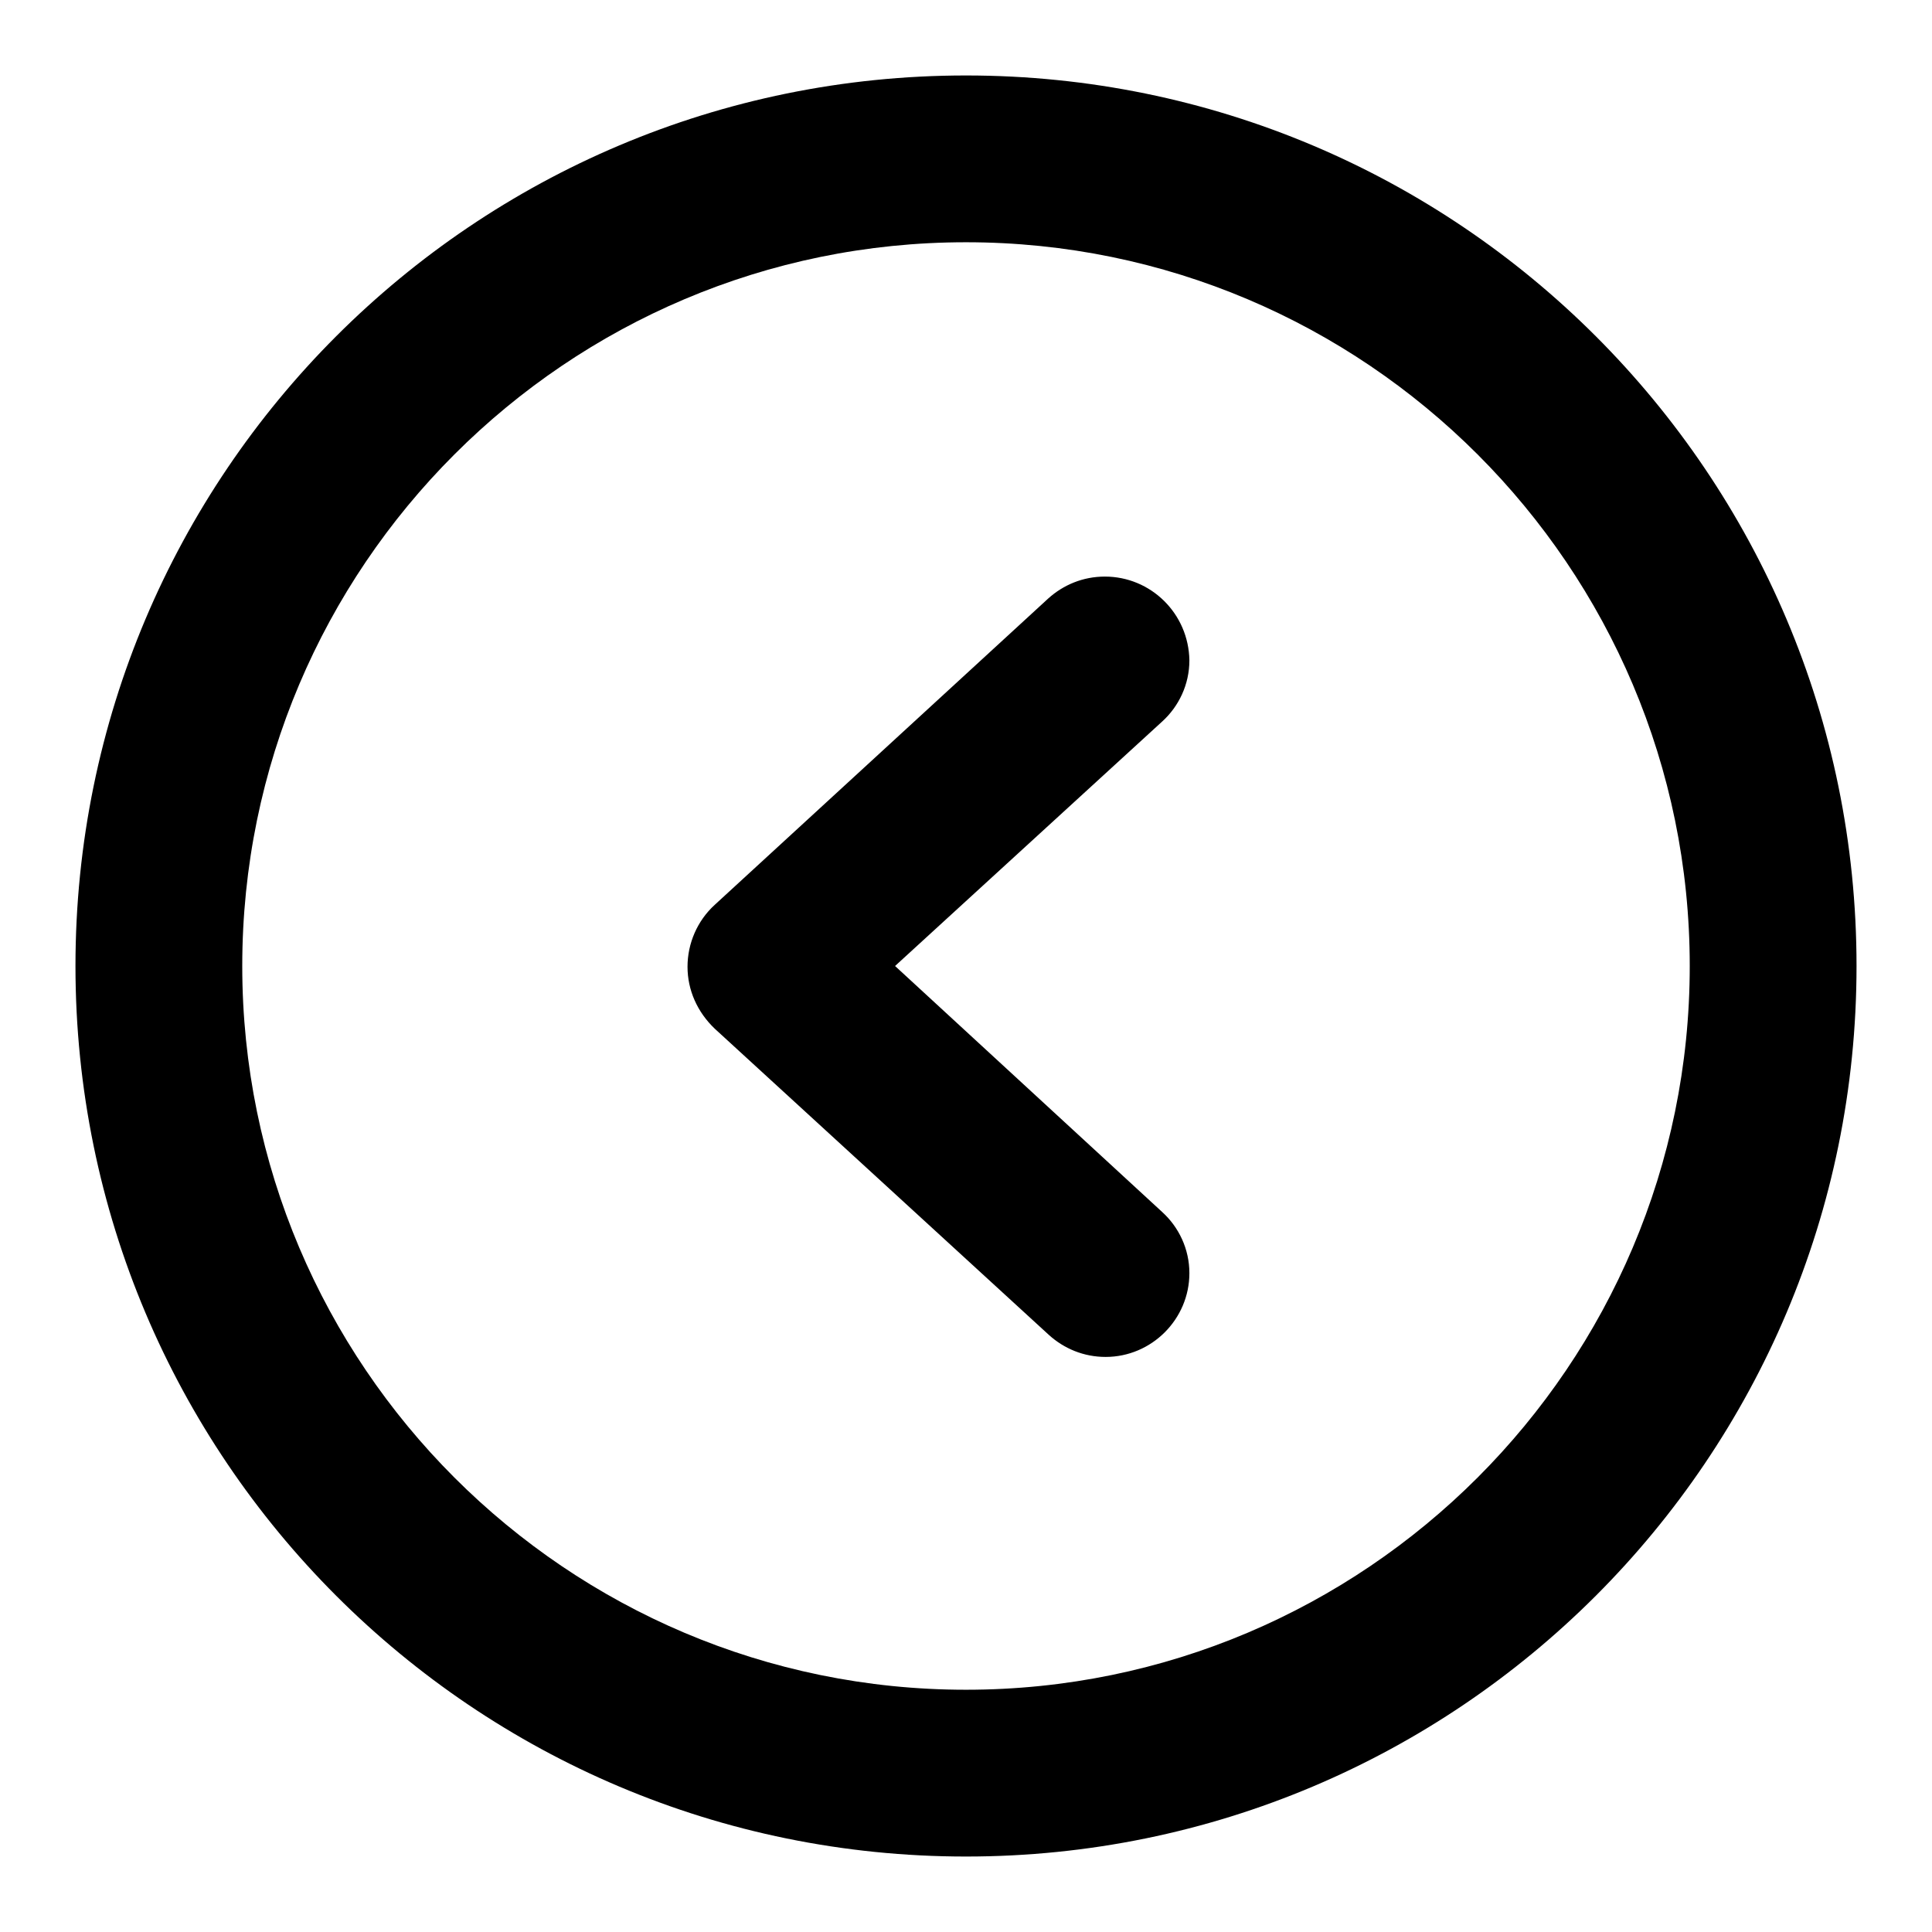
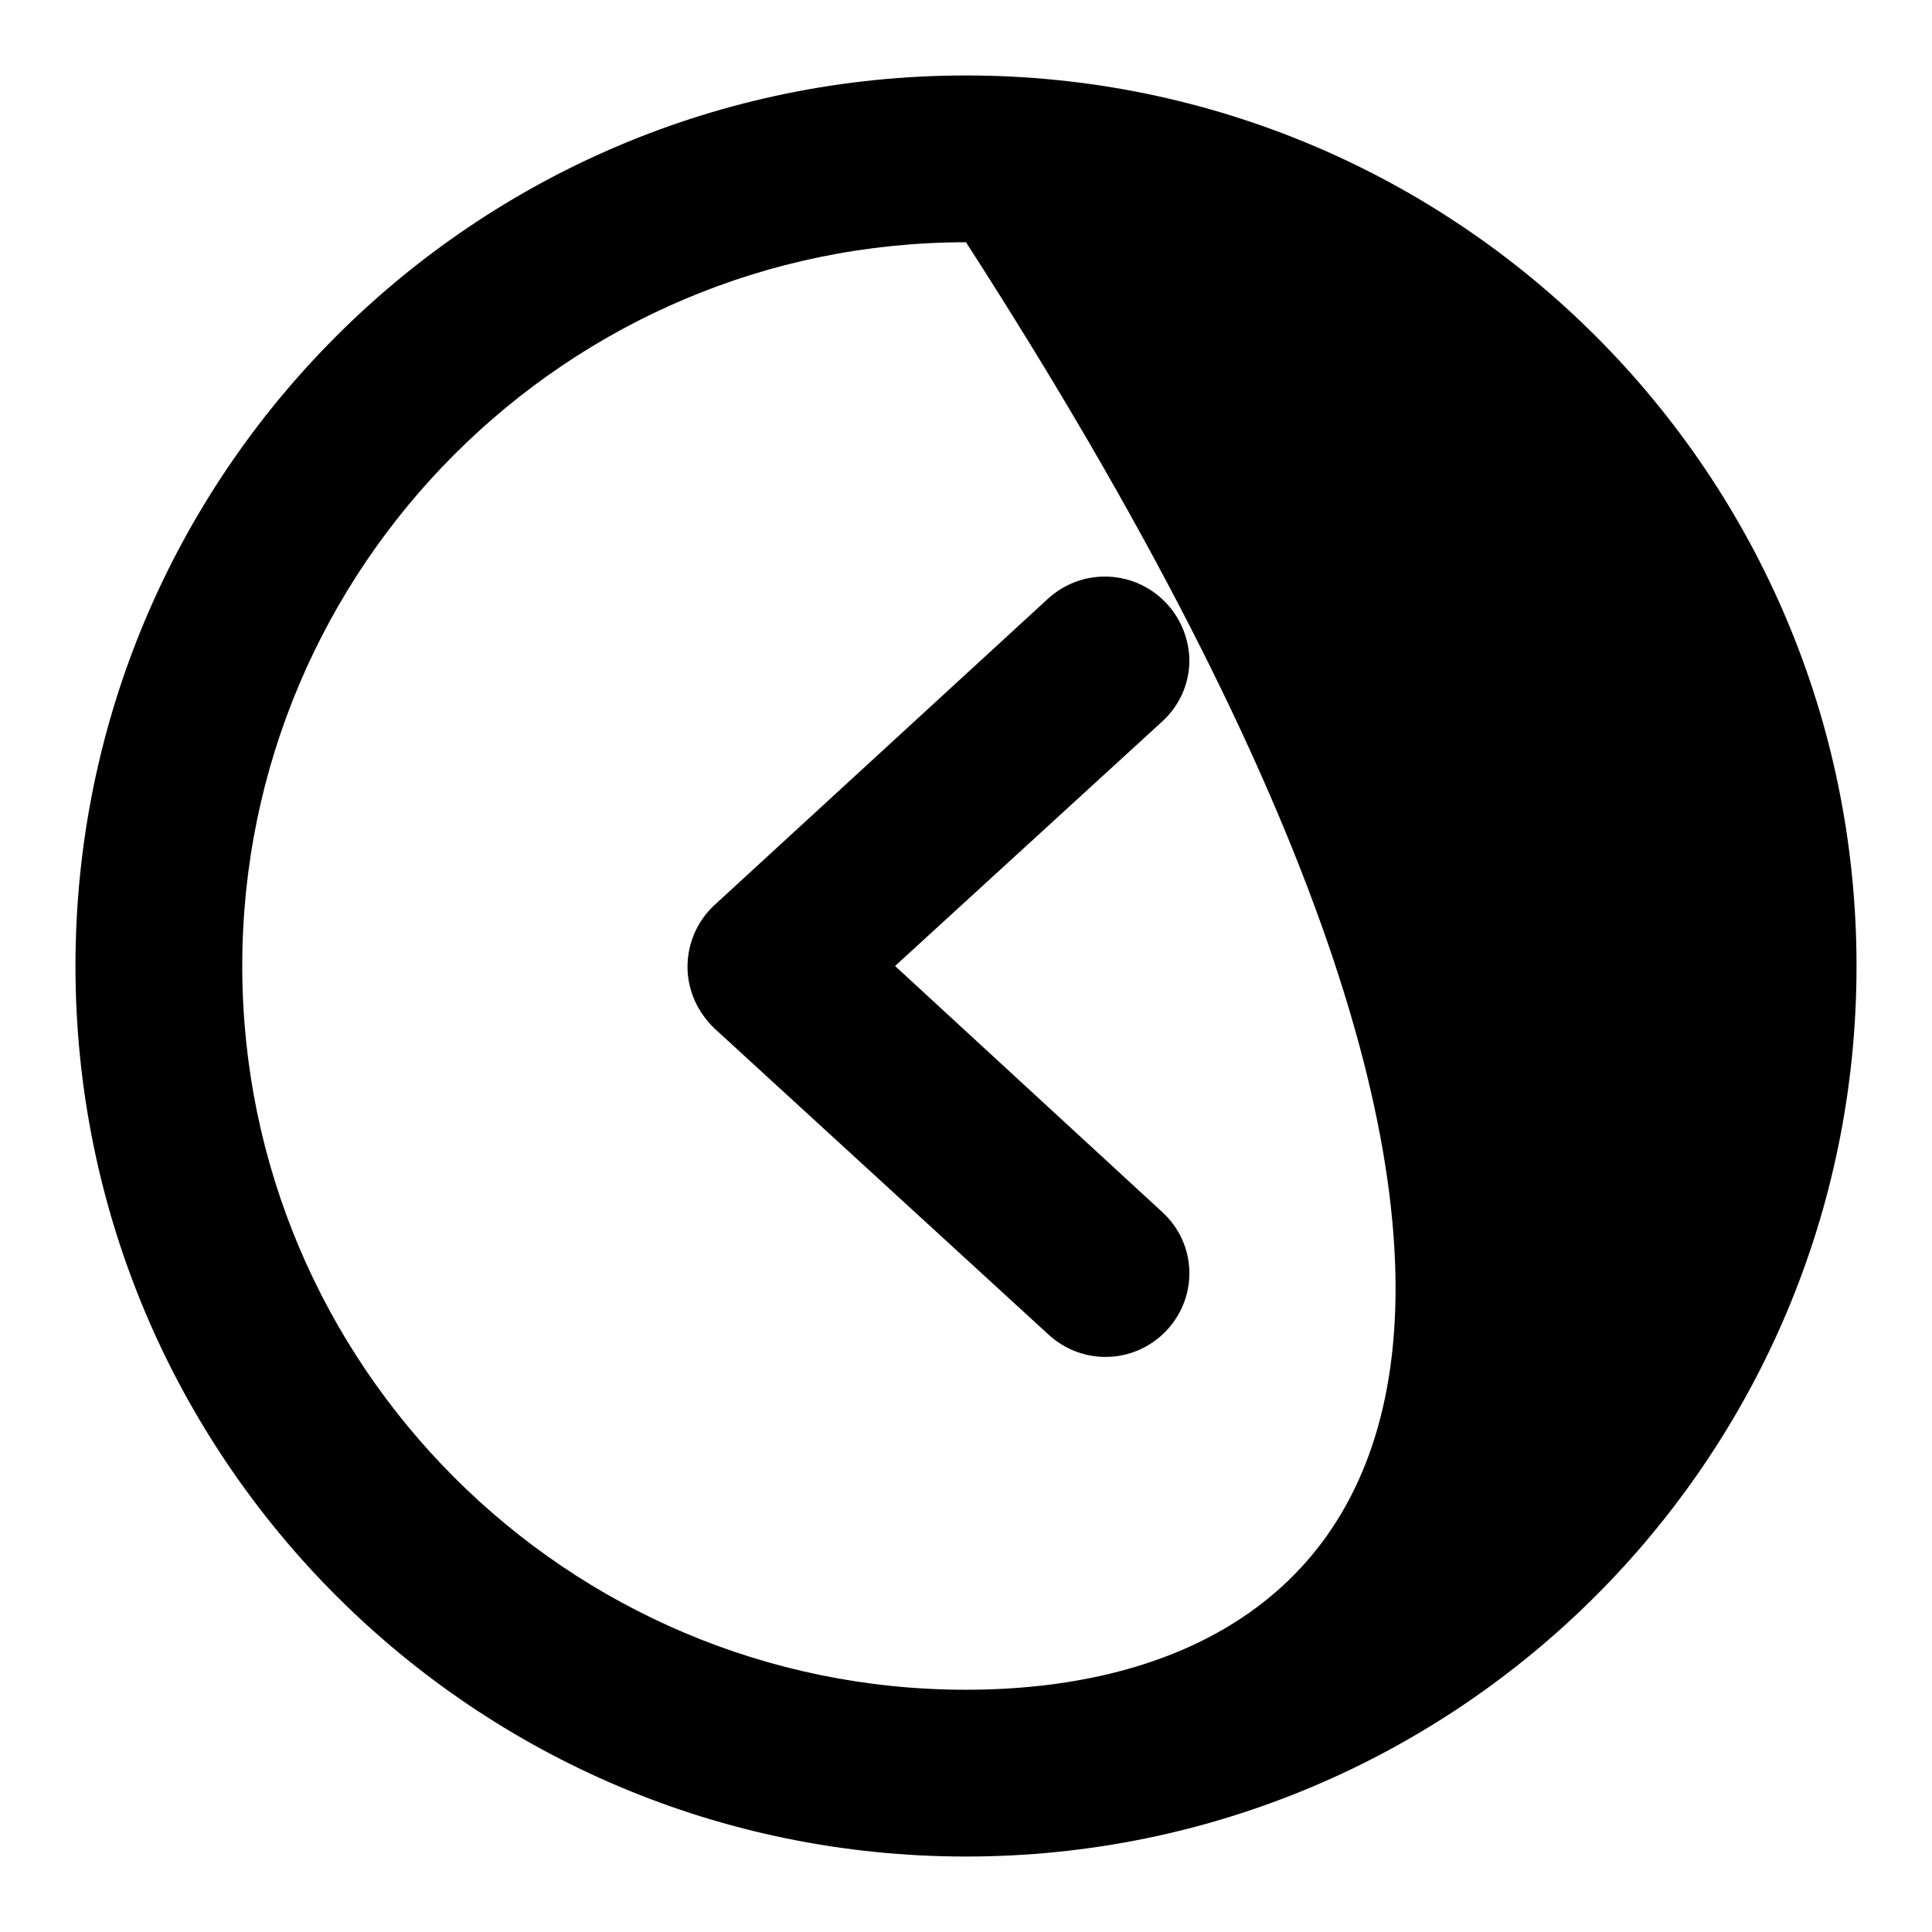
<svg xmlns="http://www.w3.org/2000/svg" version="1.1" x="0px" y="0px" viewBox="0 0 256 256" enable-background="new 0 0 256 256" xml:space="preserve">
  <g>
    <g>
-       <path fill="#000000" d="M146.4,76.4c-2.9,0-5.5,1.1-7.5,2.9l0,0l-44.2,40.6c-2.3,2.1-3.6,5.1-3.6,8.2s1.3,6,3.6,8.2l44.3,40.6l0,0c2,1.8,4.6,2.9,7.5,2.9c6.1,0,11.1-5,11.1-11.1c0-3.2-1.4-6.1-3.6-8.1l0,0L118.6,128l35.4-32.4l0,0c2.2-2,3.6-4.9,3.6-8.1C157.5,81.3,152.5,76.4,146.4,76.4z M128,10C62.8,10,10,62.8,10,128c0,65.2,52.8,118,118,118c65.2,0,118-52.8,118-118C246,62.8,193.2,10,128,10z M128,223.9c-52.9,0-95.9-43-95.9-95.9c0-52.9,43-95.9,95.9-95.9c52.9,0,95.9,43,95.9,95.9C223.9,180.9,180.9,223.9,128,223.9z" />
+       <path fill="#000000" d="M146.4,76.4c-2.9,0-5.5,1.1-7.5,2.9l0,0l-44.2,40.6c-2.3,2.1-3.6,5.1-3.6,8.2s1.3,6,3.6,8.2l44.3,40.6l0,0c2,1.8,4.6,2.9,7.5,2.9c6.1,0,11.1-5,11.1-11.1c0-3.2-1.4-6.1-3.6-8.1l0,0L118.6,128l35.4-32.4l0,0c2.2-2,3.6-4.9,3.6-8.1C157.5,81.3,152.5,76.4,146.4,76.4z M128,10C62.8,10,10,62.8,10,128c0,65.2,52.8,118,118,118c65.2,0,118-52.8,118-118C246,62.8,193.2,10,128,10z M128,223.9c-52.9,0-95.9-43-95.9-95.9c0-52.9,43-95.9,95.9-95.9C223.9,180.9,180.9,223.9,128,223.9z" />
    </g>
  </g>
</svg>